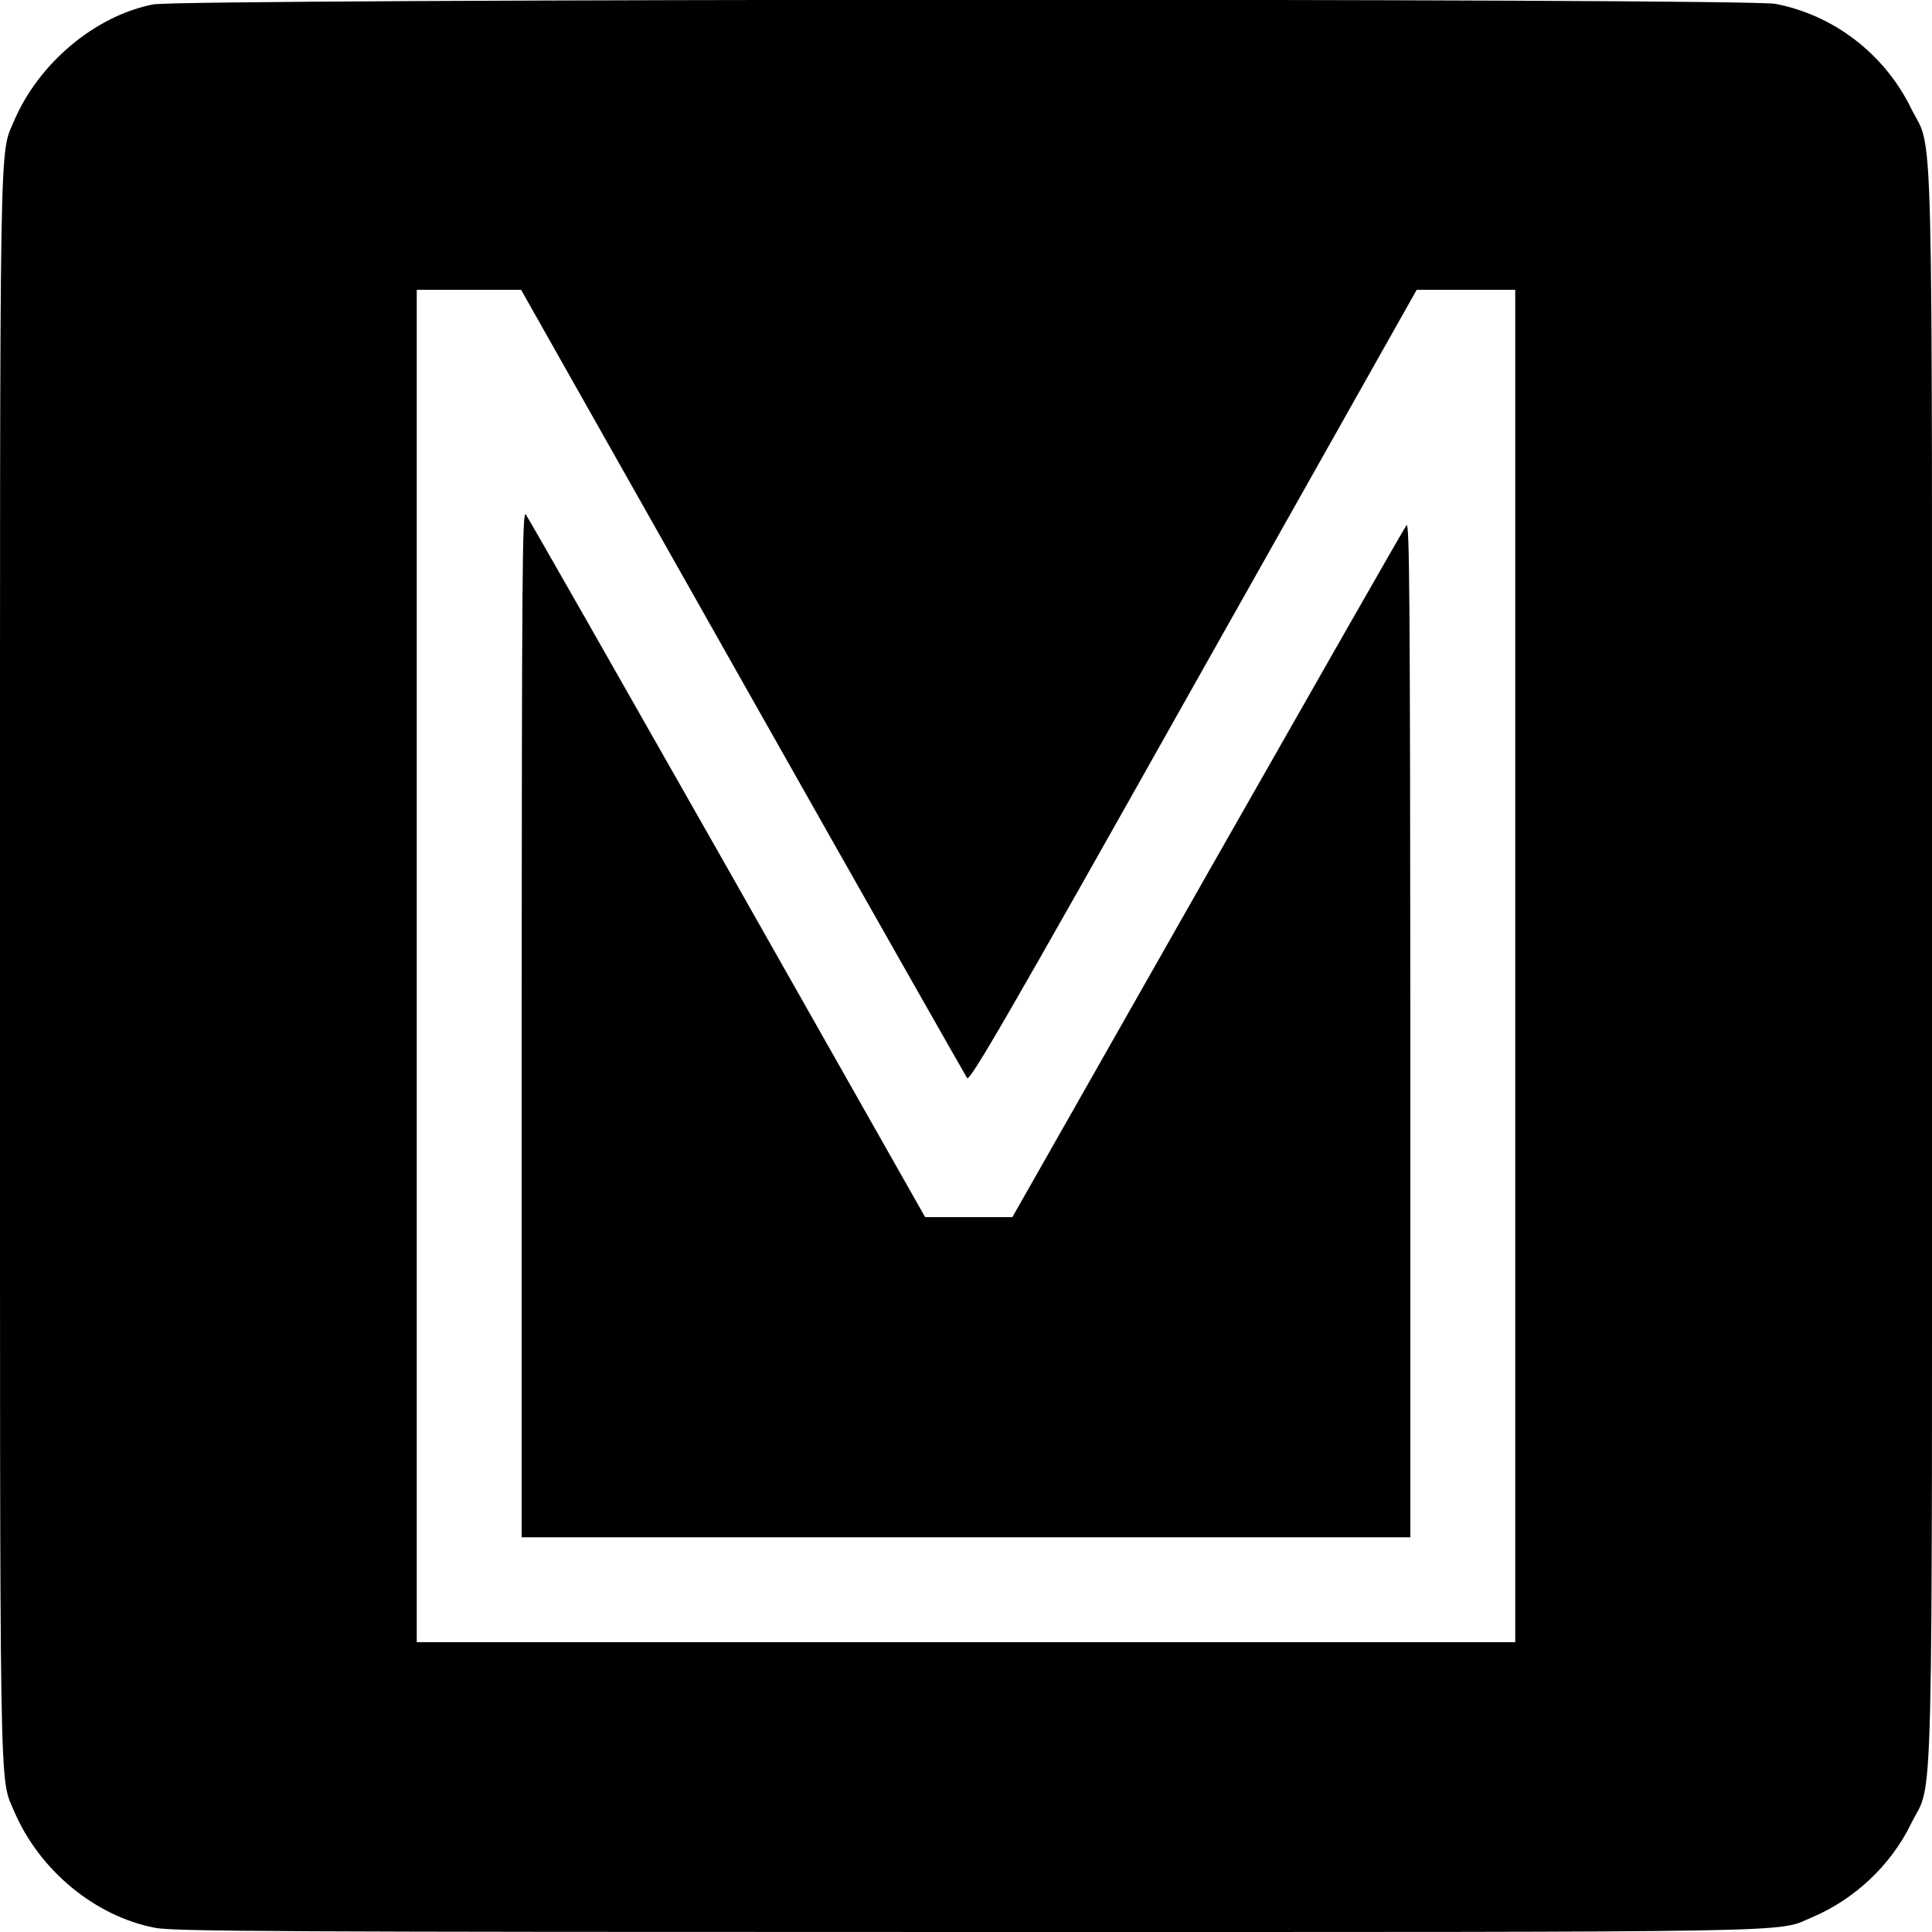
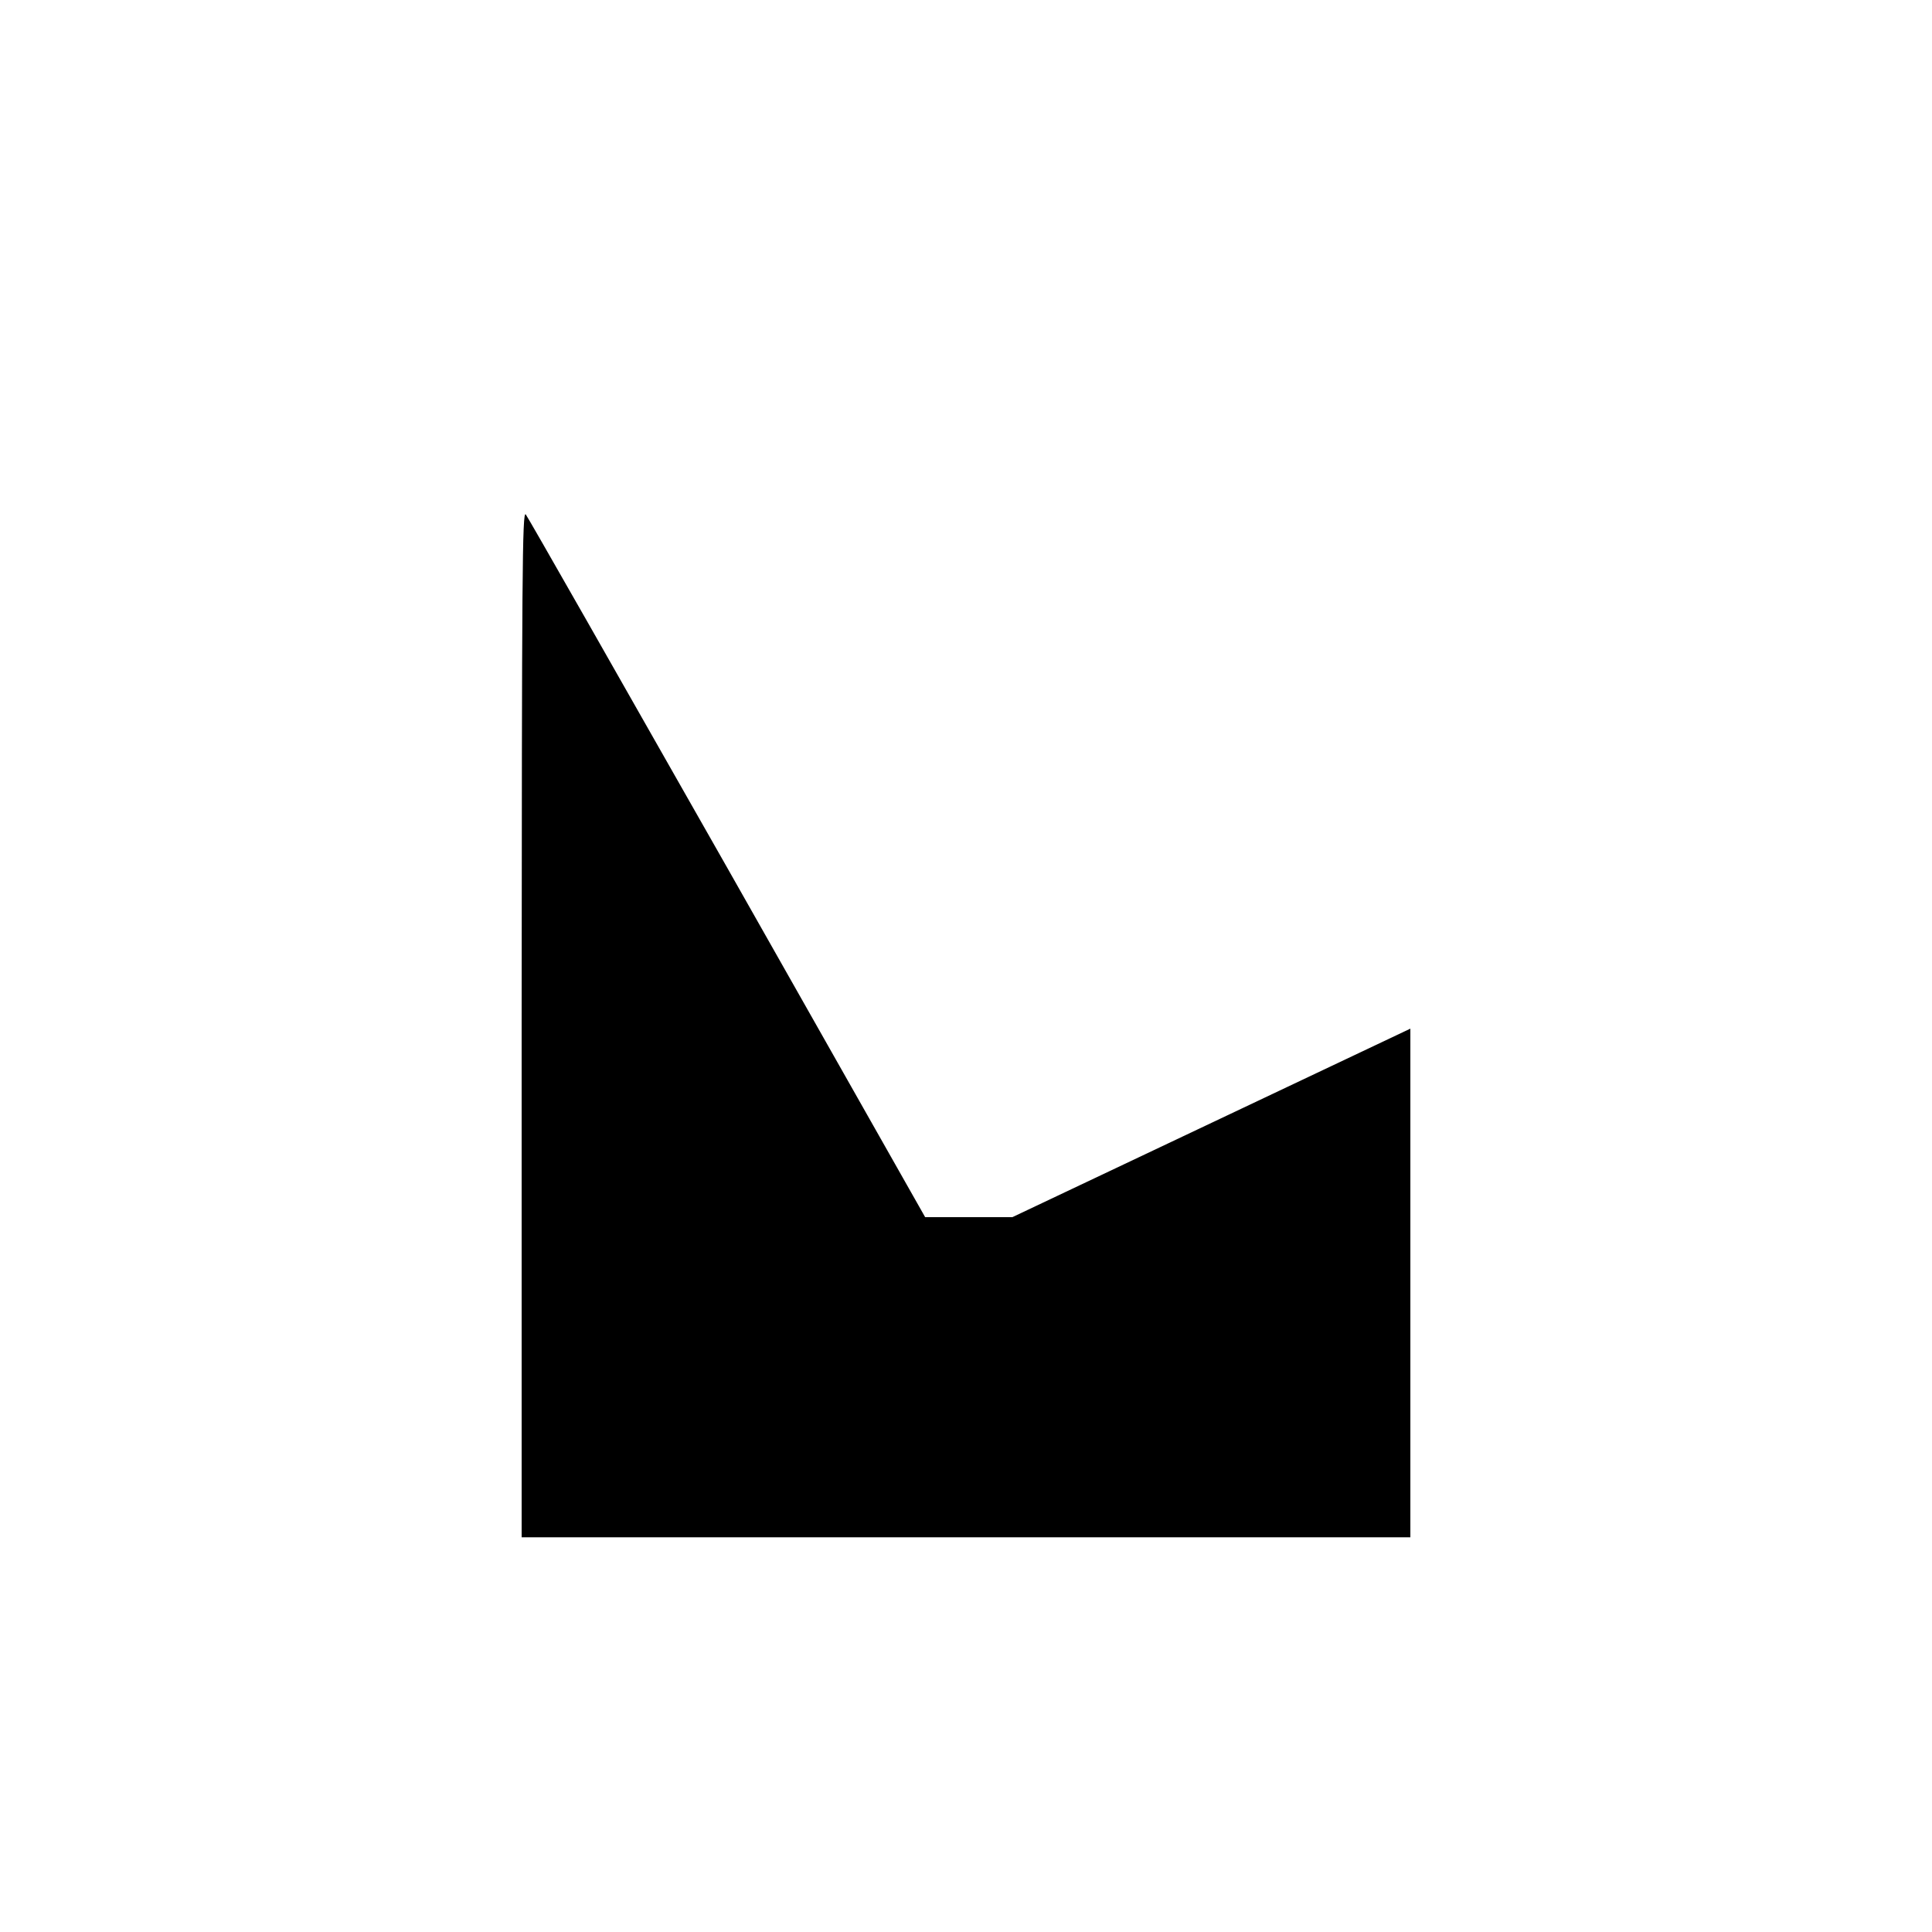
<svg xmlns="http://www.w3.org/2000/svg" version="1.0" width="933.333" height="933.333" viewBox="0 0 700 700">
-   <path d="M55.5 1.6C34.5 5.7 14 22.9 5.1 43.8-.3 56.6 0 41.4 0 350c0 308.6-.3 293.4 5.1 306.2 9.1 21.4 29.4 38.2 51.2 42.3 6.8 1.3 45.8 1.5 293.8 1.5 310.9 0 293.1.3 306.4-5.3 15.4-6.5 28.6-18.9 35.9-33.9 8.3-16.9 7.6 10.2 7.6-310.8s.7-293.9-7.6-310.8c-9.6-19.6-27.9-33.7-49.1-37.8-11-2.1-577.1-1.9-587.8.2zM269 247c44.1 78.1 80.8 142.7 81.4 143.6 1 1.3 14.2-21.4 82-142L513.3 105H549v490H151V105h37.8L269 247z" />
-   <path d="M189 370.7V557h322V372.7c-.1-155.6-.3-183.9-1.4-182.4-.8 1-33.2 57.8-72.1 126.2L366.8 441h-31.6l-71.6-126.4c-39.4-69.4-72.3-127.2-73.1-128.2-1.3-1.7-1.4 22.2-1.5 184.3z" />
+   <path d="M189 370.7V557h322V372.7L366.8 441h-31.6l-71.6-126.4c-39.4-69.4-72.3-127.2-73.1-128.2-1.3-1.7-1.4 22.2-1.5 184.3z" />
</svg>